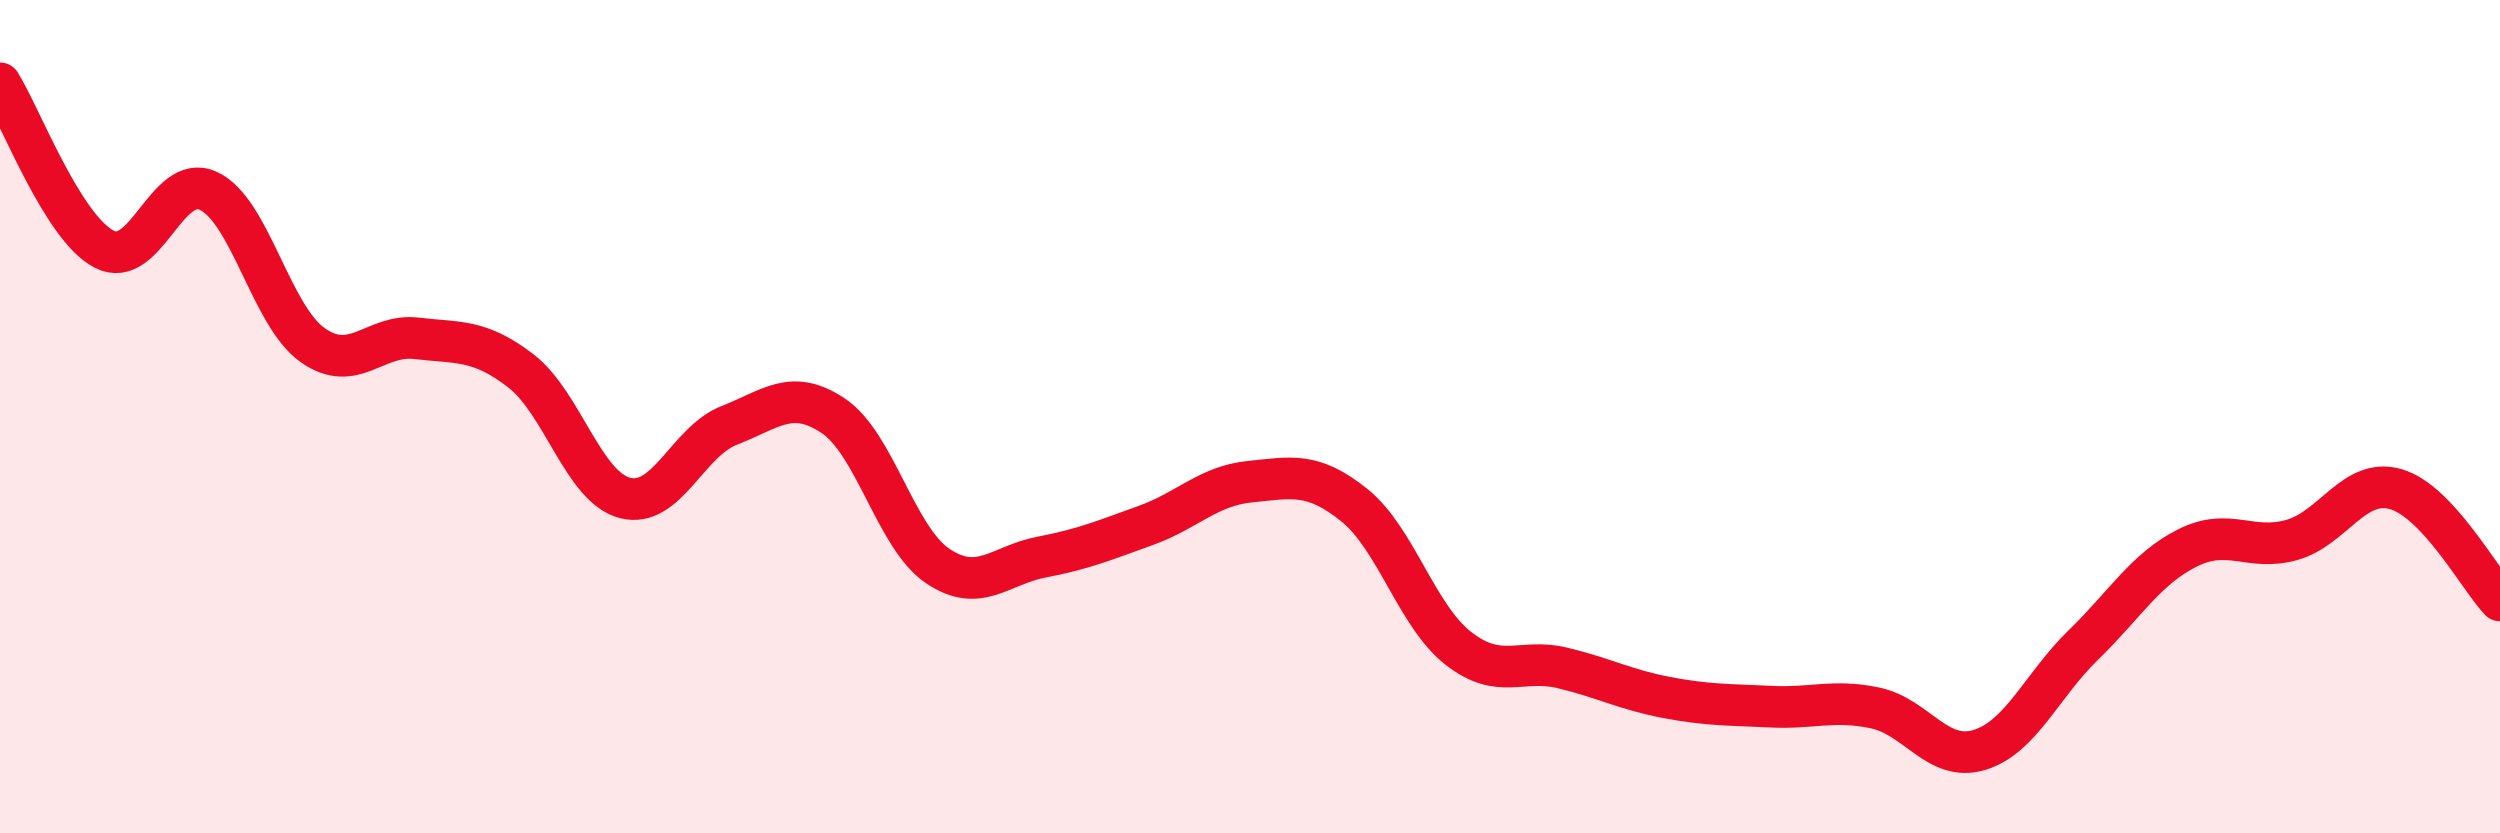
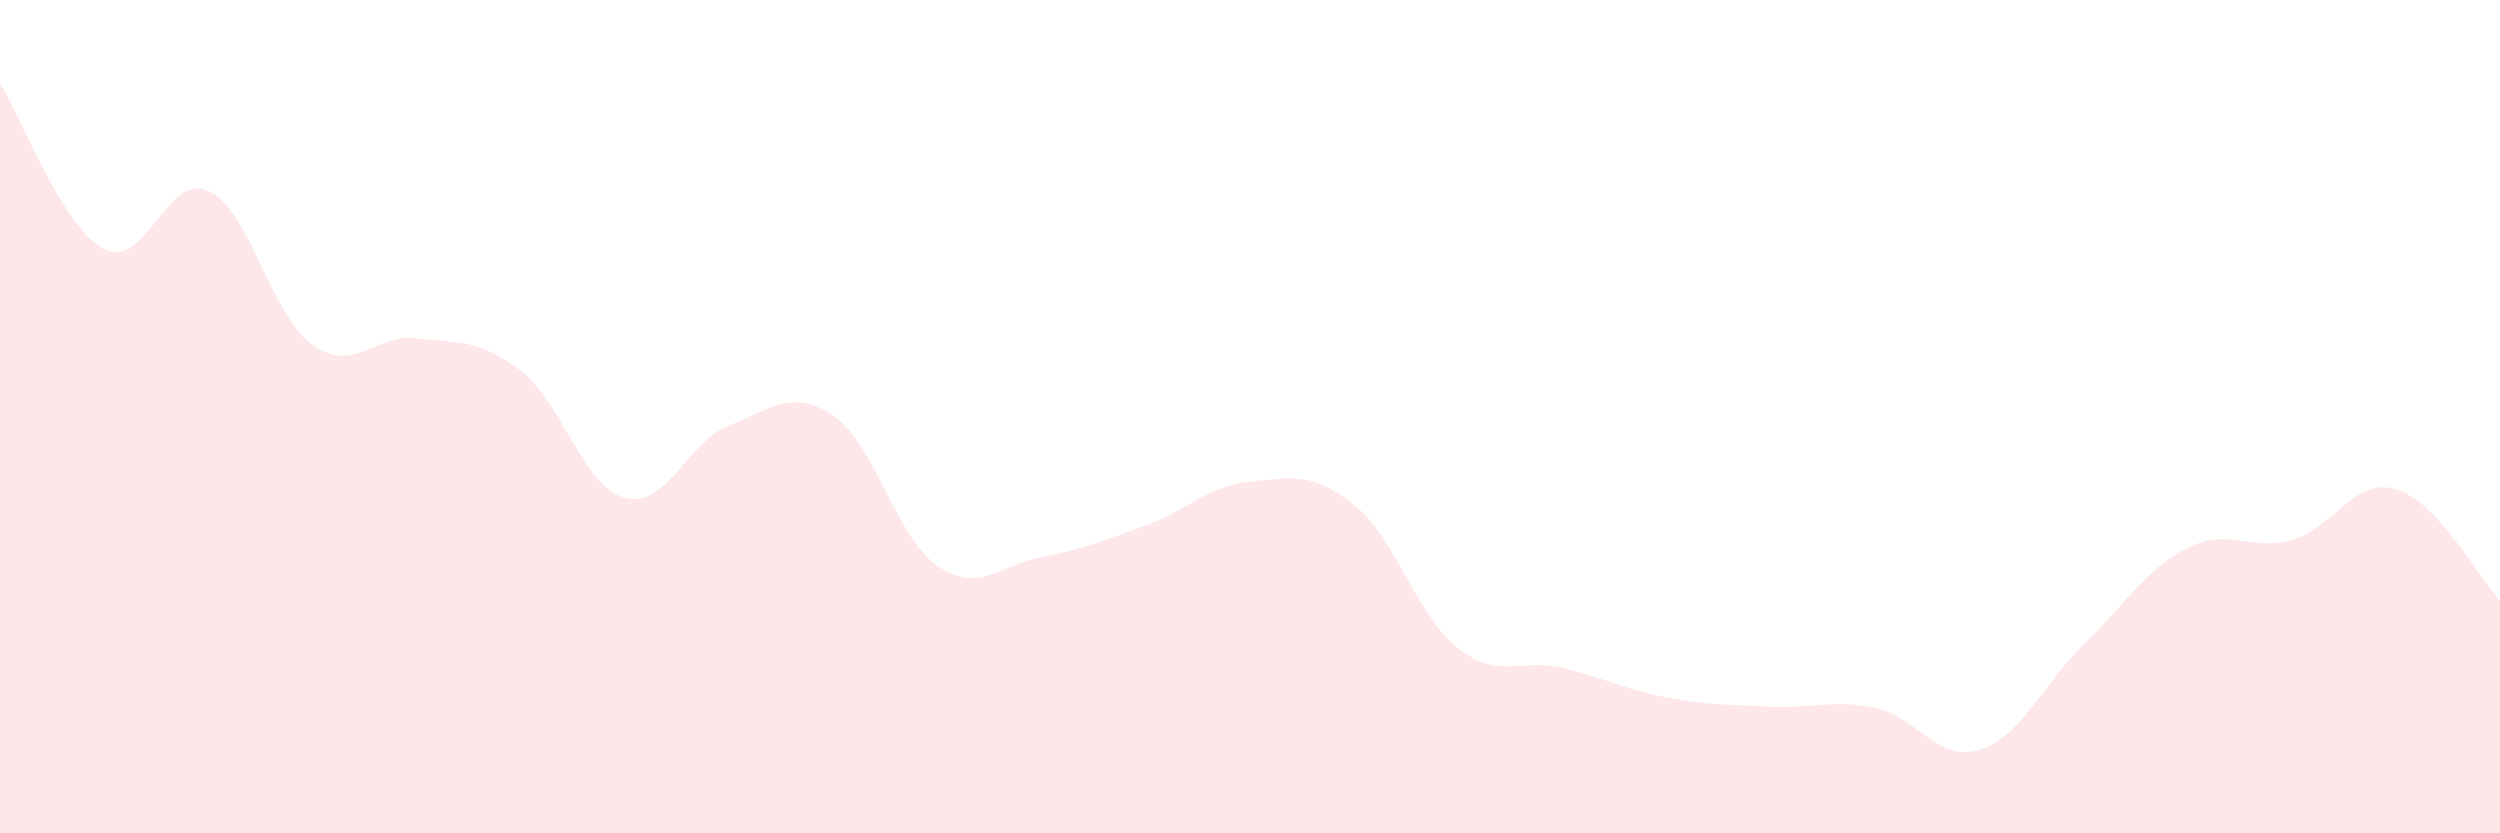
<svg xmlns="http://www.w3.org/2000/svg" width="60" height="20" viewBox="0 0 60 20">
  <path d="M 0,2 C 0.5,2.8 1.5,5.46 2.5,5.98 C 3.5,6.5 4,4.12 5,4.58 C 6,5.04 6.5,7.57 7.5,8.28 C 8.5,8.99 9,8 10,8.12 C 11,8.24 11.5,8.13 12.5,8.9 C 13.5,9.67 14,11.69 15,11.95 C 16,12.21 16.5,10.6 17.5,10.21 C 18.5,9.82 19,9.31 20,9.98 C 21,10.65 21.5,12.9 22.5,13.58 C 23.5,14.26 24,13.56 25,13.37 C 26,13.18 26.5,12.97 27.5,12.61 C 28.5,12.25 29,11.66 30,11.56 C 31,11.46 31.5,11.32 32.5,12.12 C 33.5,12.92 34,14.78 35,15.56 C 36,16.34 36.5,15.79 37.5,16.03 C 38.5,16.27 39,16.55 40,16.74 C 41,16.93 41.5,16.91 42.5,16.96 C 43.5,17.01 44,16.78 45,16.99 C 46,17.2 46.5,18.3 47.5,18 C 48.5,17.7 49,16.45 50,15.48 C 51,14.51 51.5,13.65 52.5,13.15 C 53.5,12.65 54,13.24 55,12.96 C 56,12.68 56.5,11.45 57.5,11.74 C 58.5,12.03 59.5,13.88 60,14.41L60 20L0 20Z" fill="#EB0A25" opacity="0.1" stroke-linecap="round" stroke-linejoin="round" />
-   <path d="M 0,2 C 0.5,2.8 1.5,5.46 2.5,5.98 C 3.5,6.5 4,4.12 5,4.58 C 6,5.04 6.5,7.57 7.5,8.28 C 8.5,8.99 9,8 10,8.12 C 11,8.24 11.5,8.13 12.5,8.9 C 13.5,9.67 14,11.69 15,11.95 C 16,12.21 16.5,10.6 17.5,10.21 C 18.5,9.82 19,9.31 20,9.98 C 21,10.65 21.5,12.9 22.5,13.58 C 23.5,14.26 24,13.56 25,13.37 C 26,13.18 26.5,12.97 27.5,12.61 C 28.5,12.25 29,11.66 30,11.56 C 31,11.46 31.5,11.32 32.5,12.12 C 33.5,12.92 34,14.78 35,15.56 C 36,16.34 36.5,15.79 37.5,16.03 C 38.5,16.27 39,16.55 40,16.74 C 41,16.93 41.5,16.91 42.5,16.96 C 43.5,17.01 44,16.78 45,16.99 C 46,17.2 46.5,18.3 47.5,18 C 48.5,17.7 49,16.45 50,15.48 C 51,14.51 51.5,13.65 52.5,13.15 C 53.5,12.65 54,13.24 55,12.96 C 56,12.68 56.5,11.45 57.5,11.74 C 58.5,12.03 59.5,13.88 60,14.41" stroke="#EB0A25" stroke-width="1" fill="none" stroke-linecap="round" stroke-linejoin="round" />
</svg>